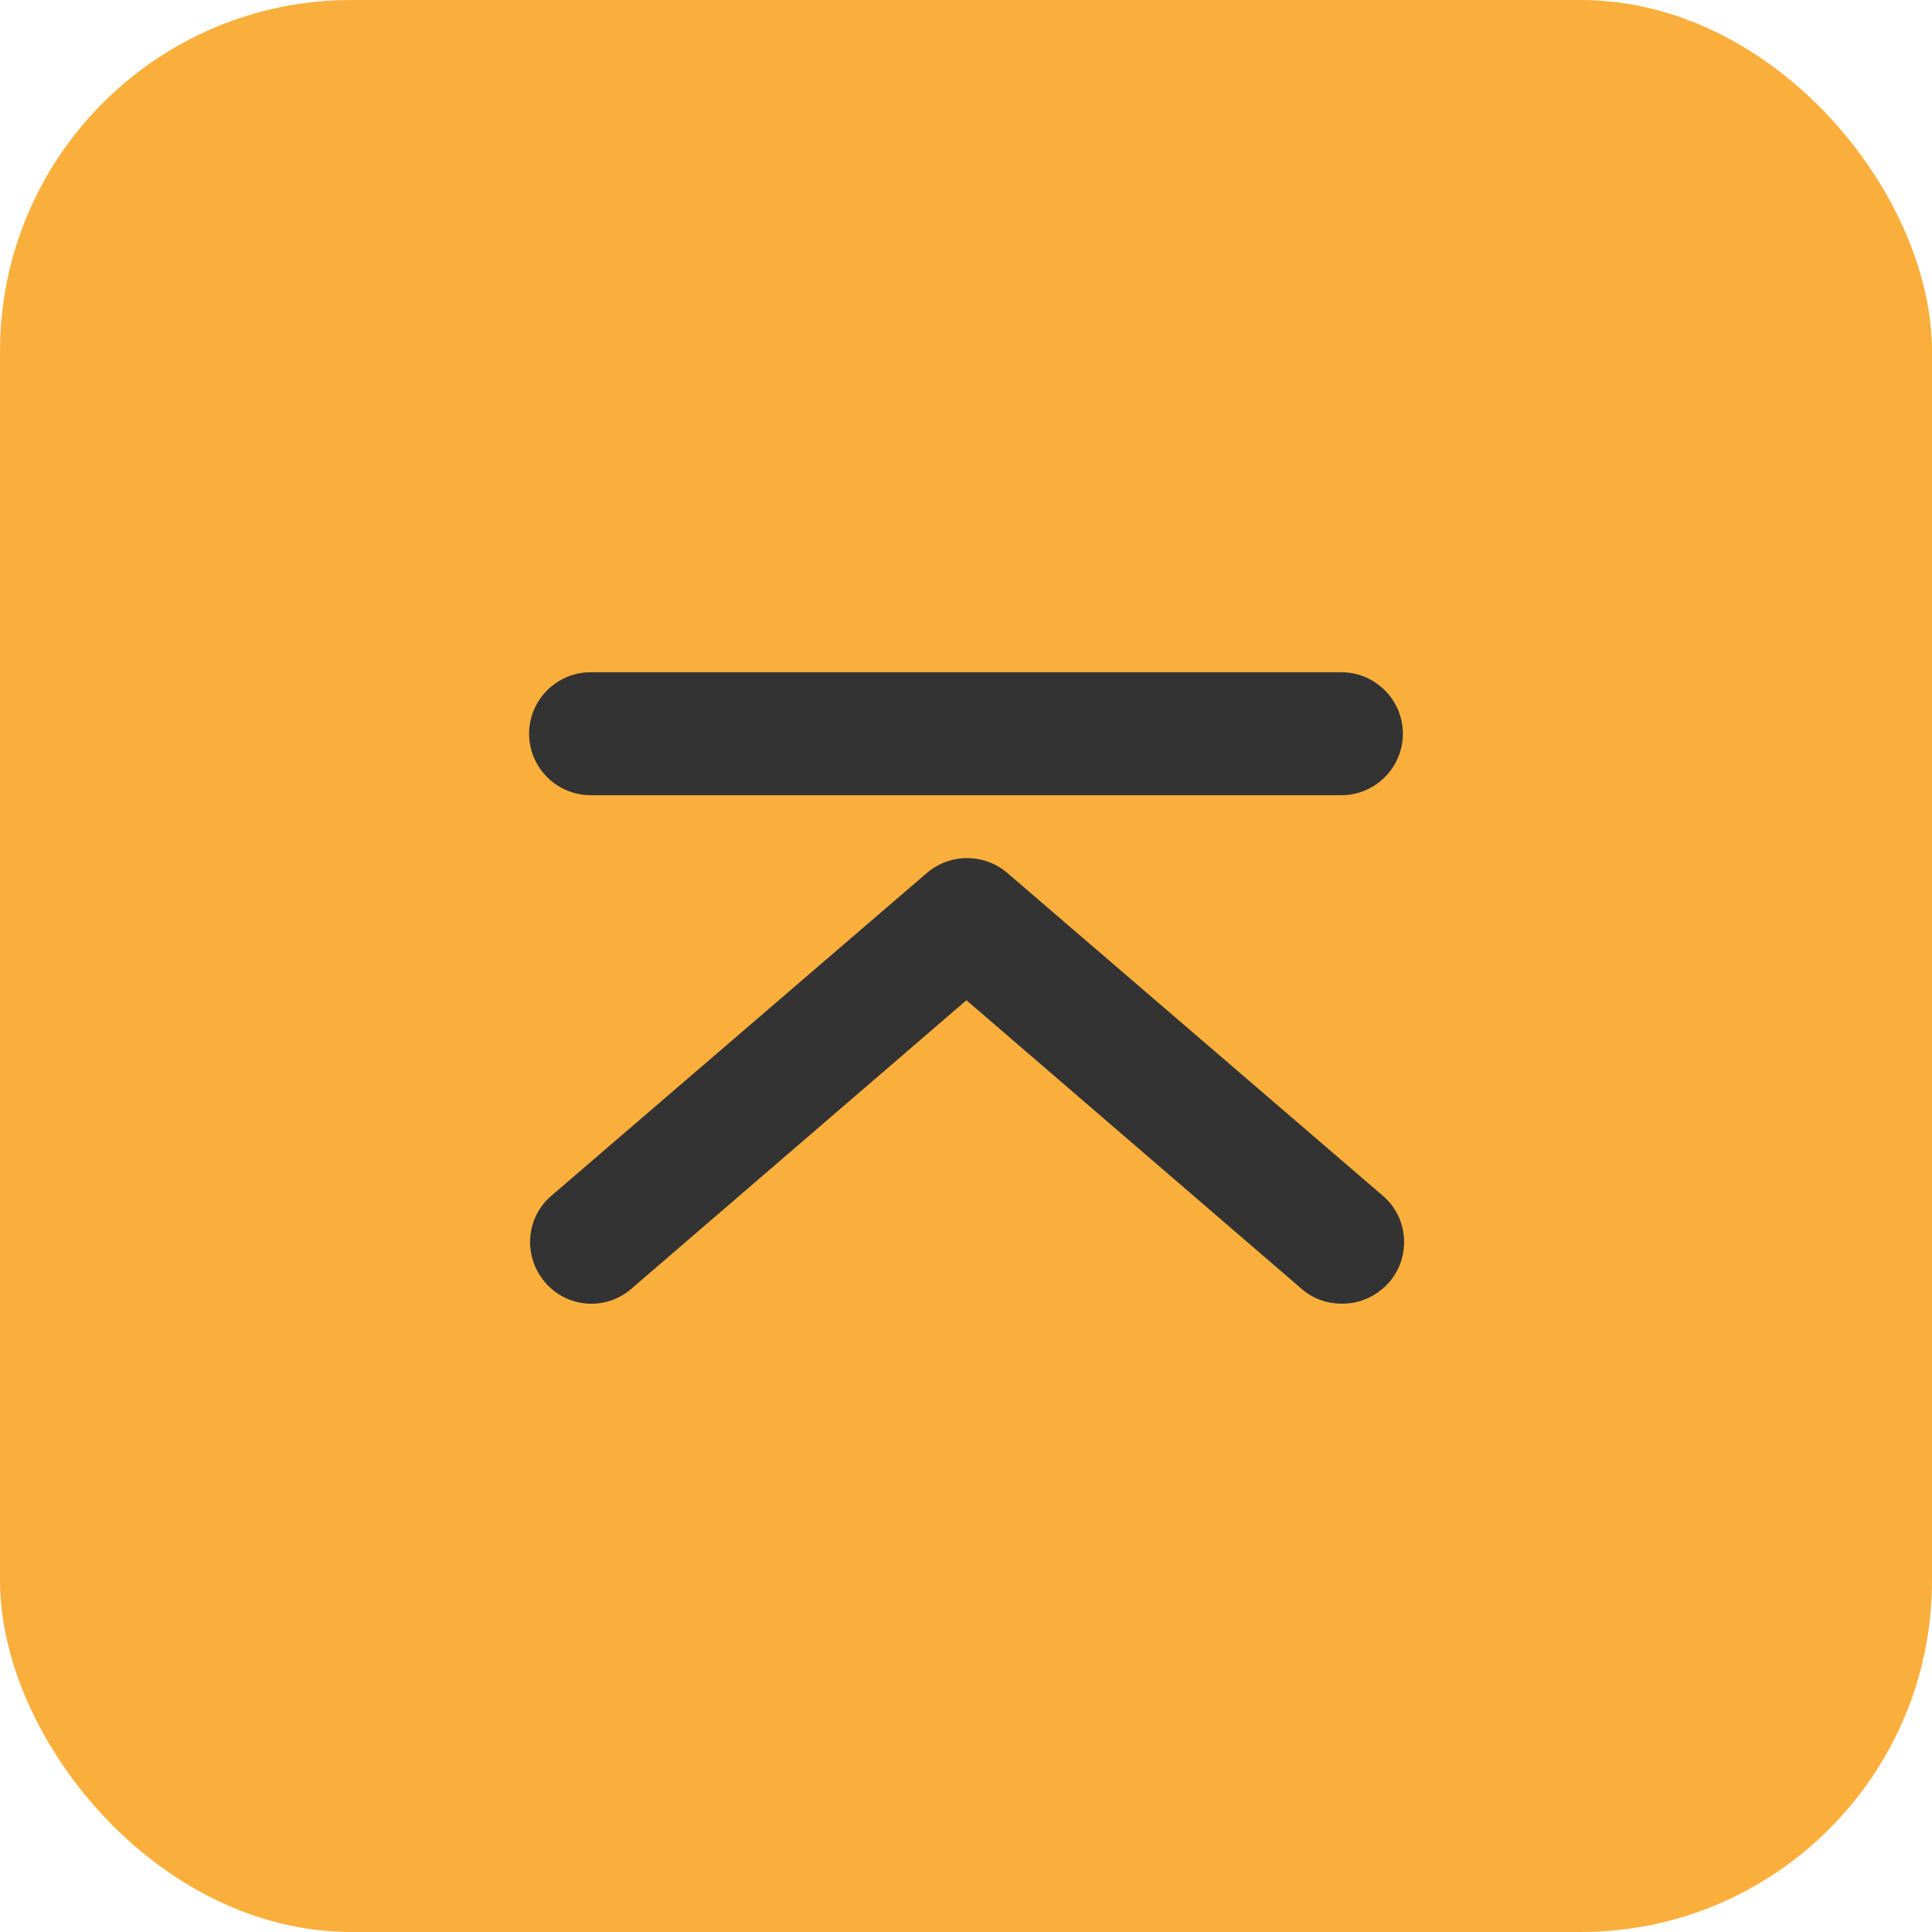
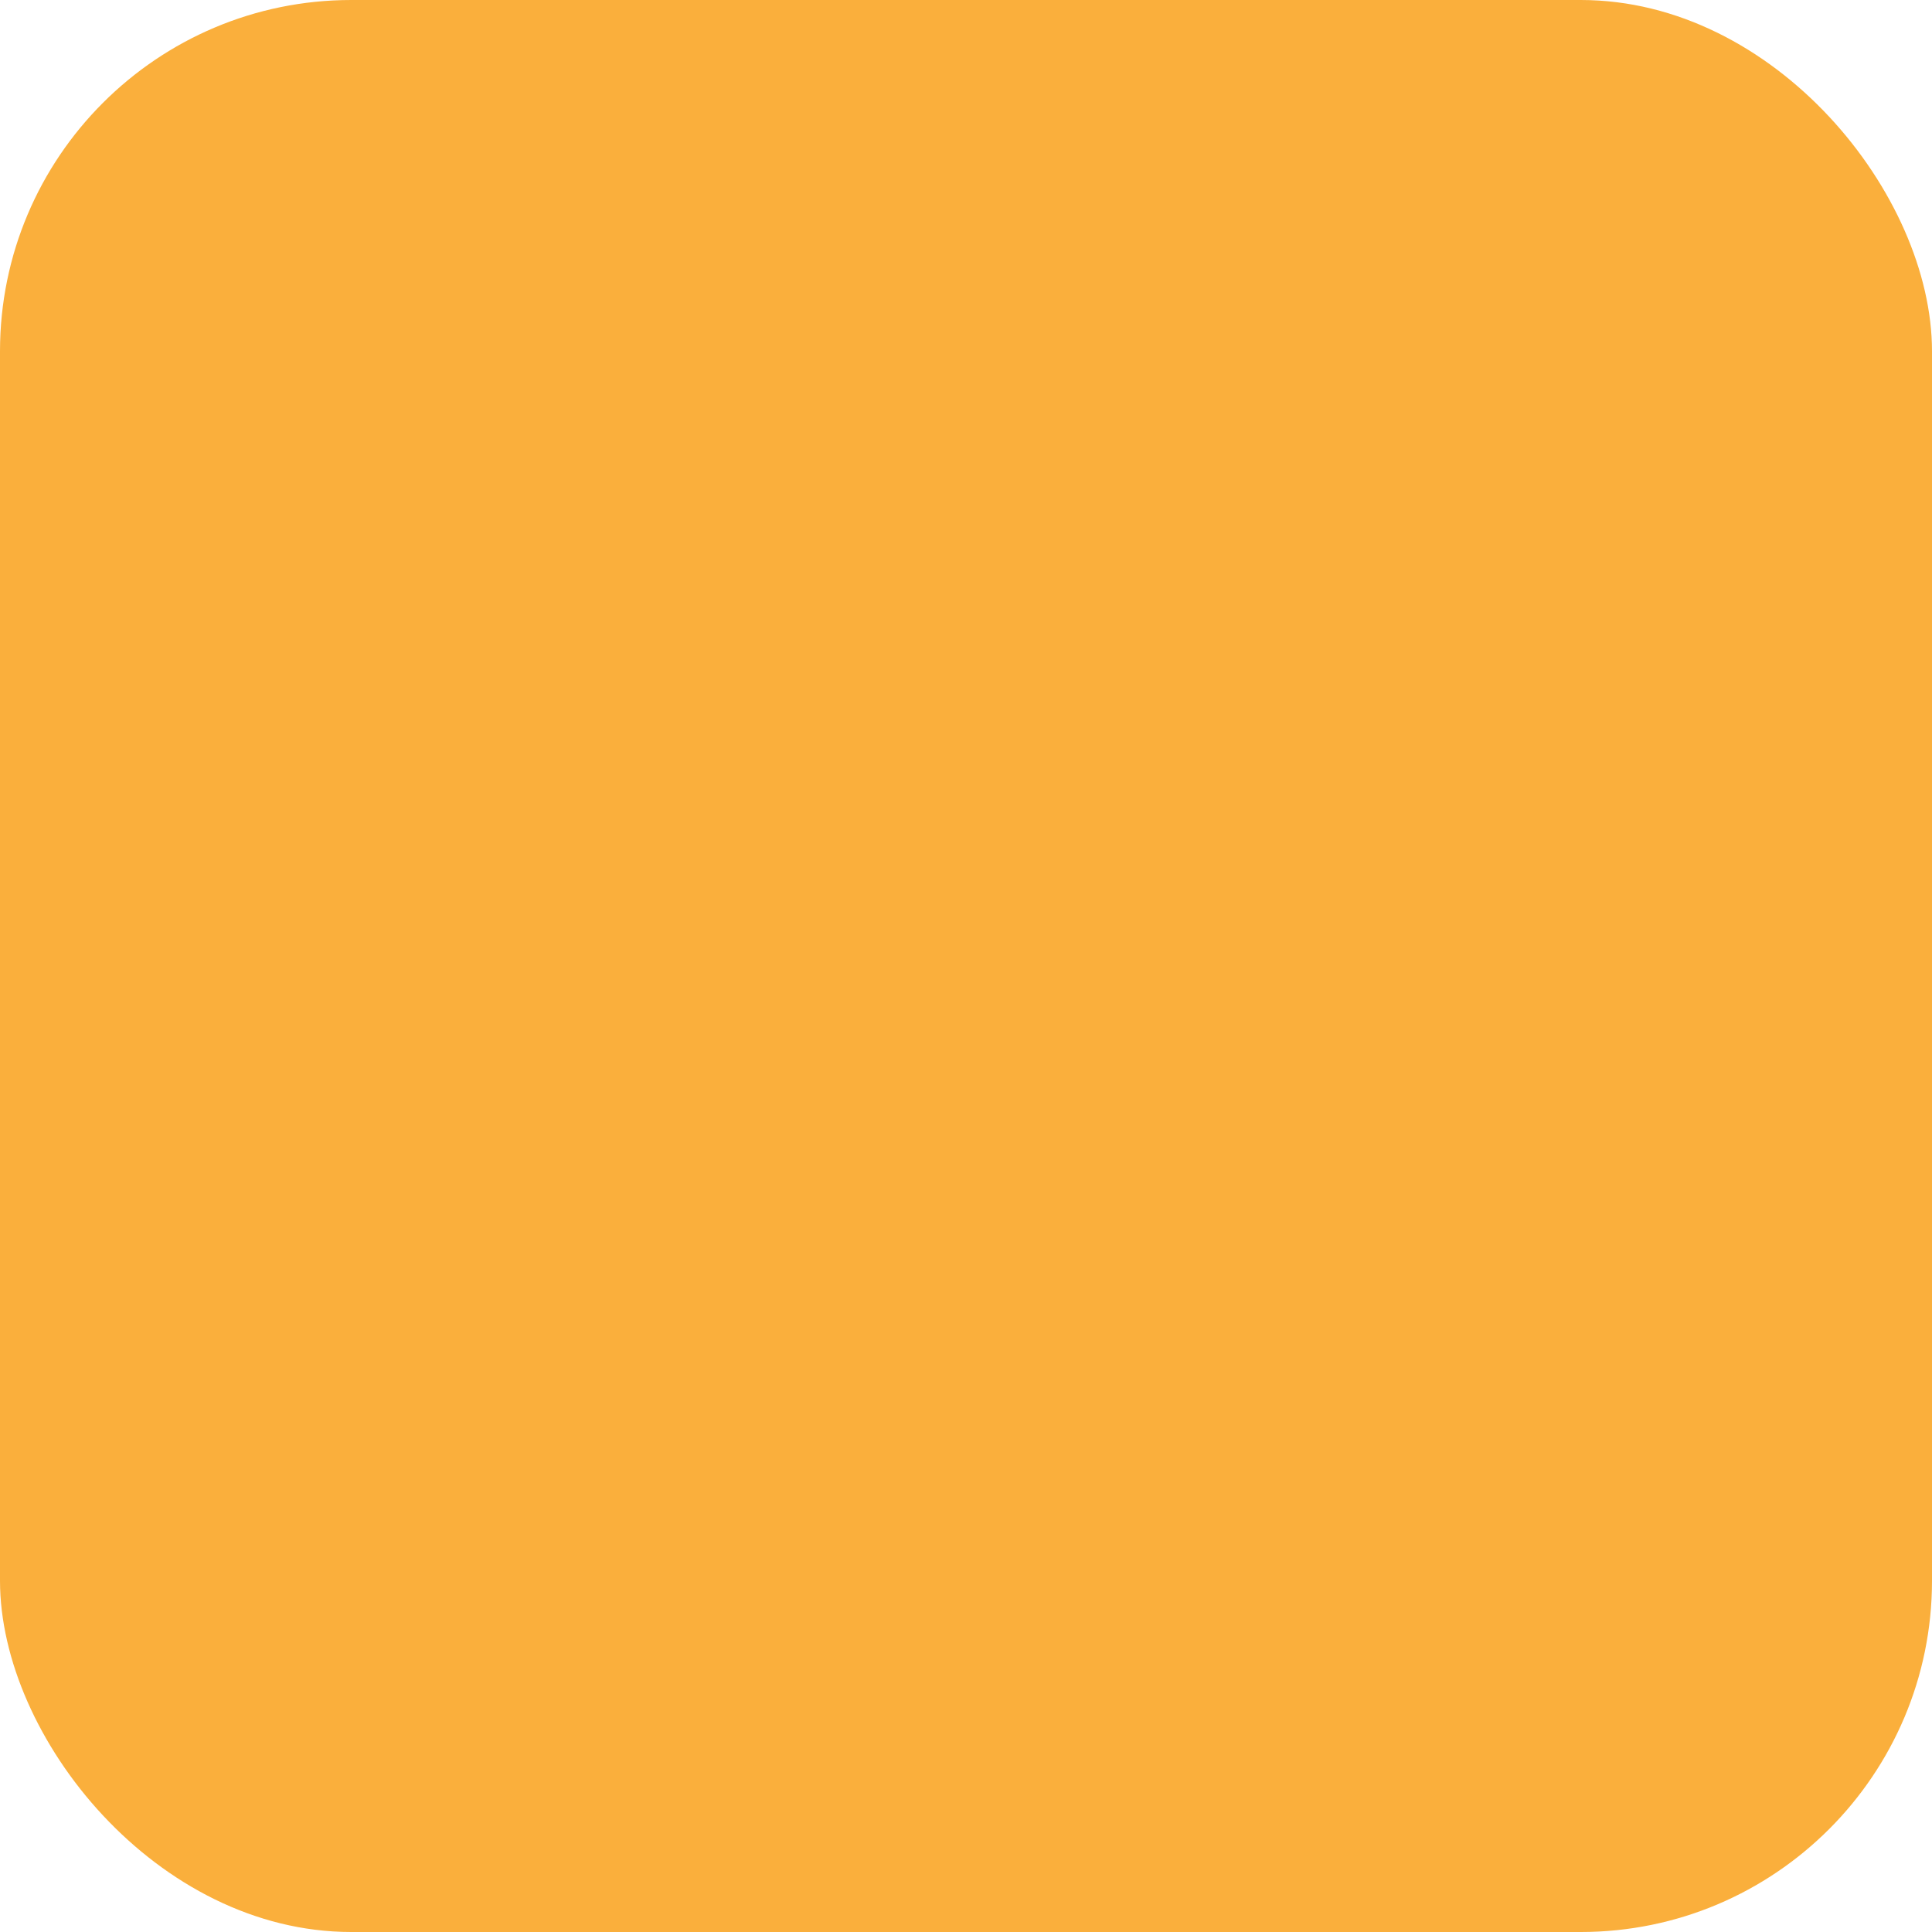
<svg xmlns="http://www.w3.org/2000/svg" viewBox="0 0 44 44">
  <defs>
    <style>.ah{fill:#faaf3c;}.ai{fill:#333;}</style>
  </defs>
  <g id="a" />
  <g id="b" />
  <g id="c" />
  <g id="d" />
  <g id="e" />
  <g id="f" />
  <g id="g" />
  <g id="h" />
  <g id="i" />
  <g id="j" />
  <g id="k" />
  <g id="l" />
  <g id="m" />
  <g id="n" />
  <g id="o" />
  <g id="p" />
  <g id="q">
    <g>
      <rect class="ah" x="0" width="44" height="44" rx="8" ry="8" />
-       <path class="ai" d="M30.55,18.11H13.45c-.77,0-1.4-.63-1.4-1.4s.63-1.4,1.4-1.4H30.55c.77,0,1.4,.63,1.4,1.4s-.63,1.4-1.4,1.4Z" />
-       <path class="ai" d="M30.55,29.69c-.32,0-.65-.11-.91-.34l-7.63-6.57-7.63,6.57c-.59,.51-1.47,.44-1.97-.15-.5-.59-.44-1.47,.15-1.97l8.55-7.35c.53-.45,1.3-.45,1.83,0l8.55,7.35c.59,.5,.65,1.39,.15,1.97-.28,.32-.67,.49-1.06,.49Z" />
    </g>
  </g>
  <g id="r" />
  <g id="s" />
  <g id="t" />
  <g id="u" />
  <g id="v" />
  <g id="w" />
  <g id="x" />
  <g id="y" />
  <g id="a`" />
  <g id="aa" />
  <g id="ab" />
  <g id="ac" />
  <g id="ad" />
  <g id="ae" />
  <g id="af" />
  <g id="ag" />
</svg>